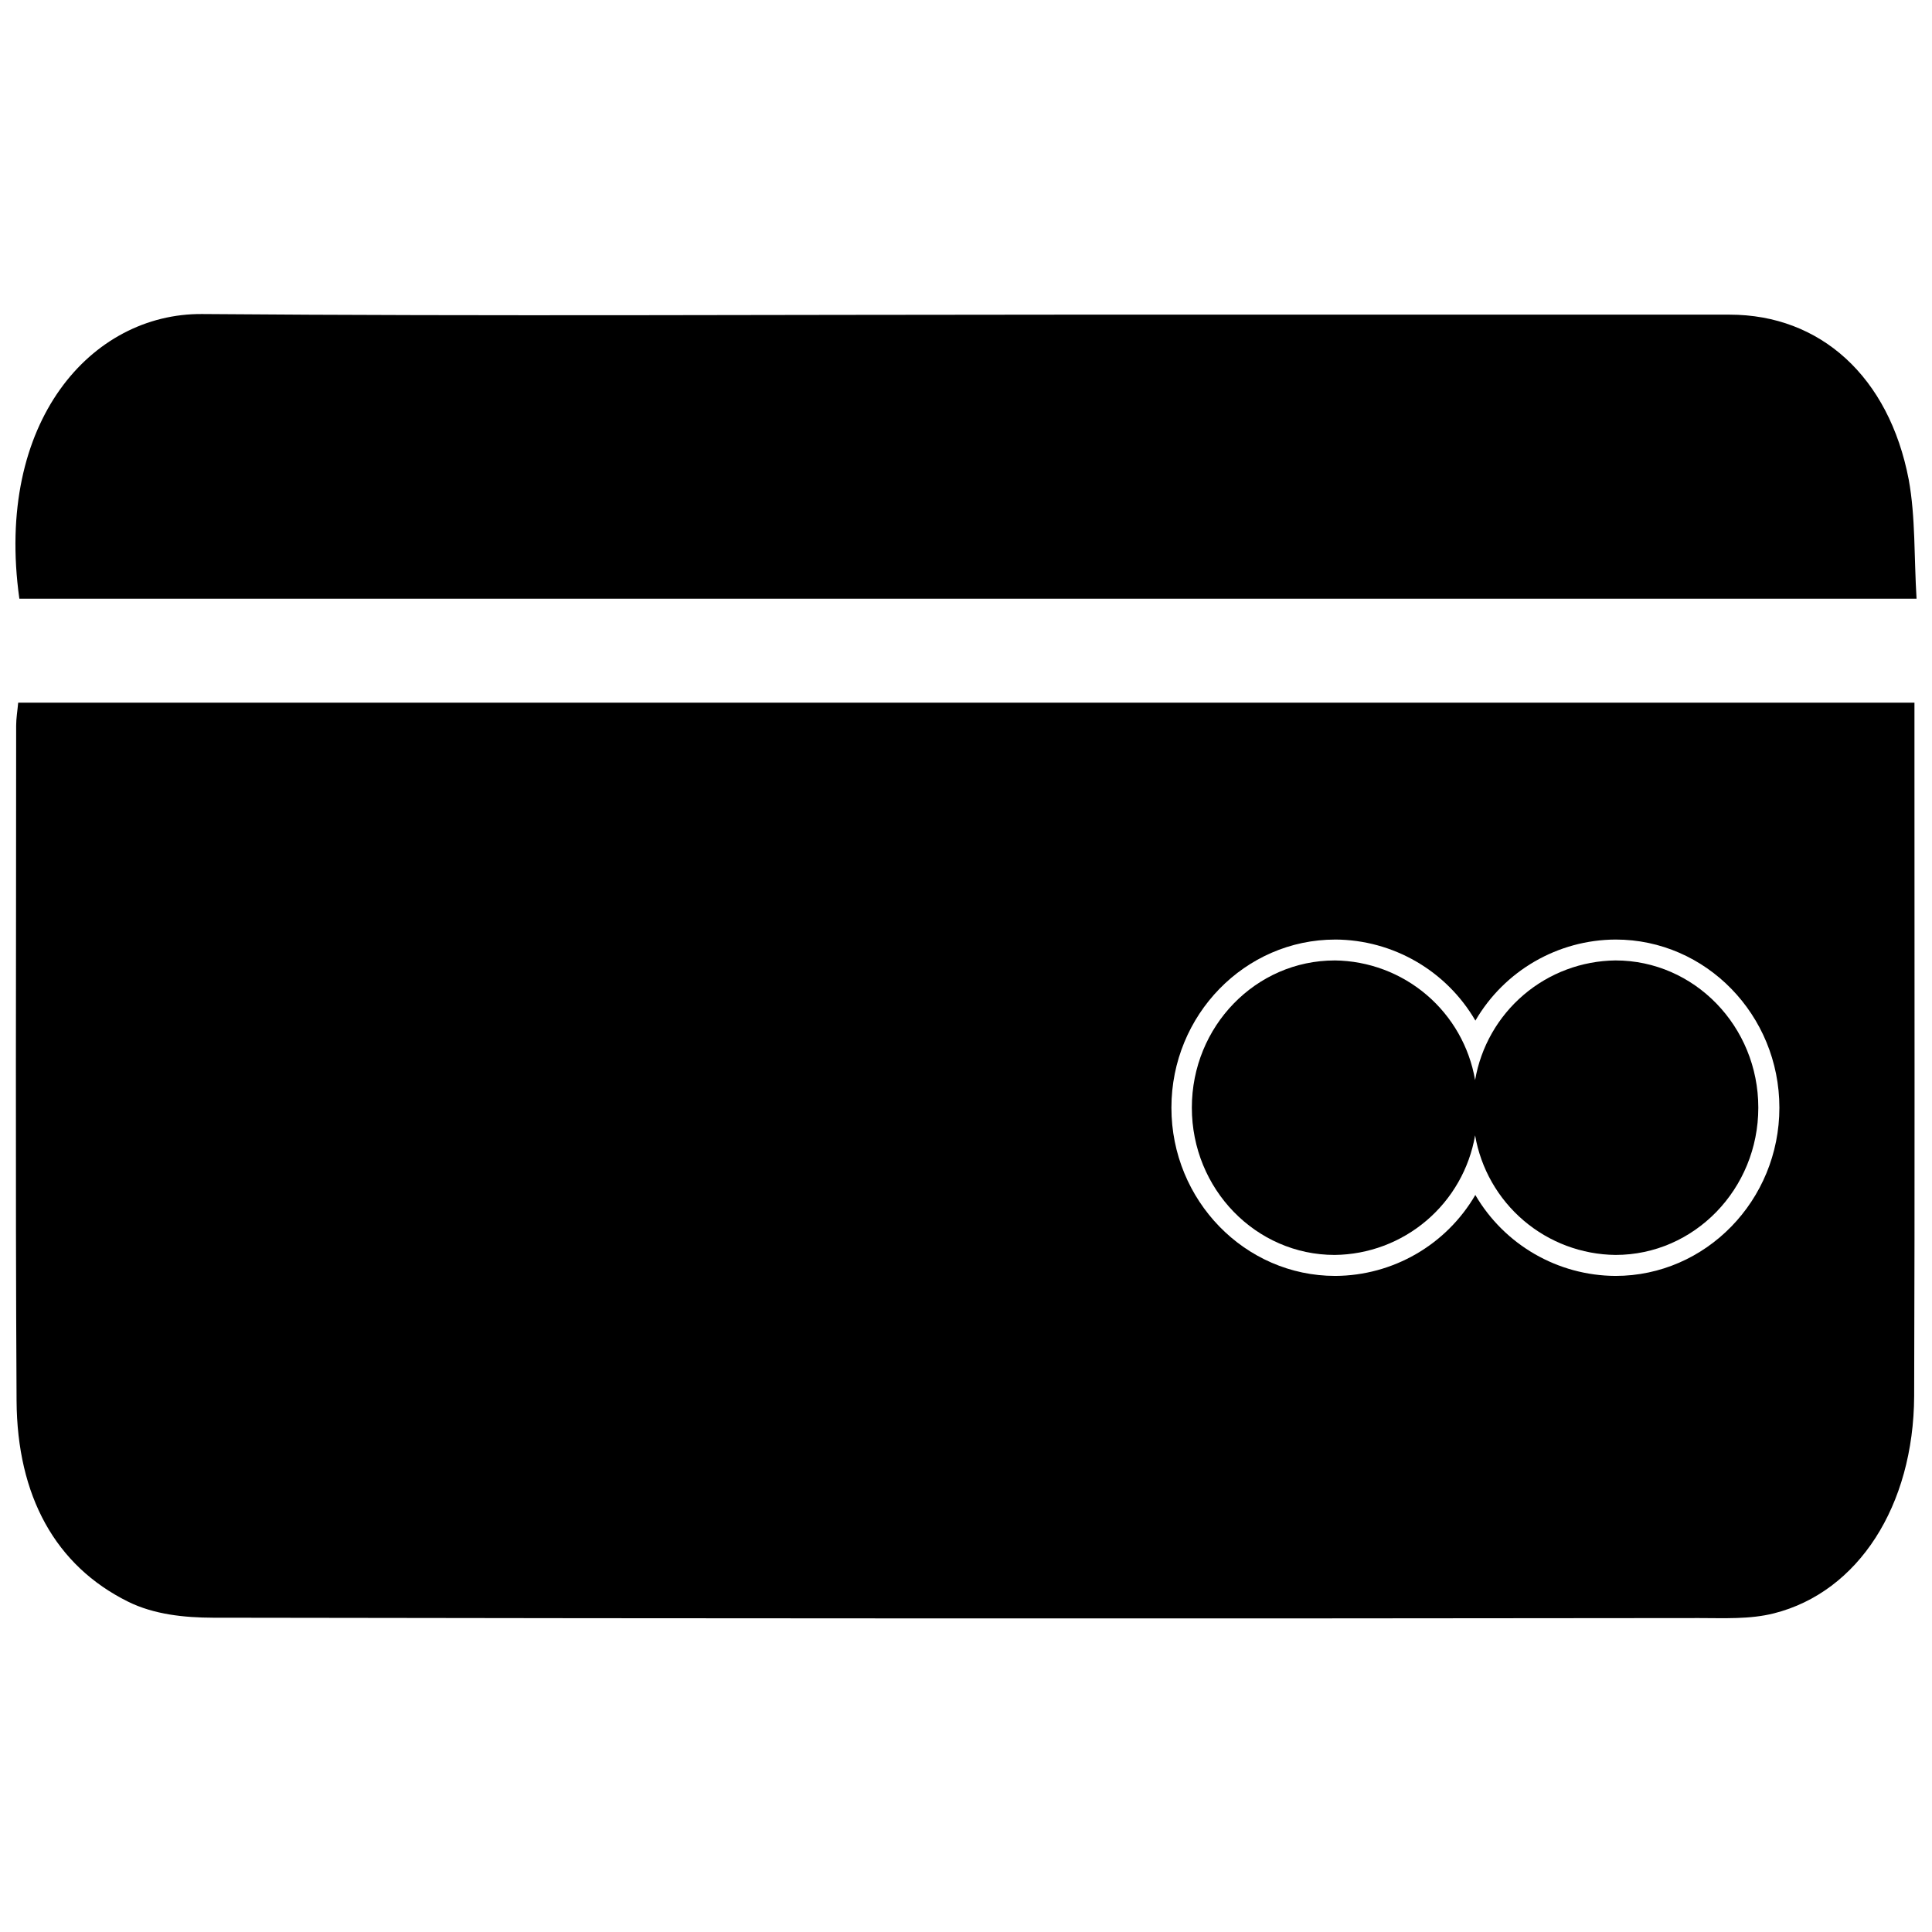
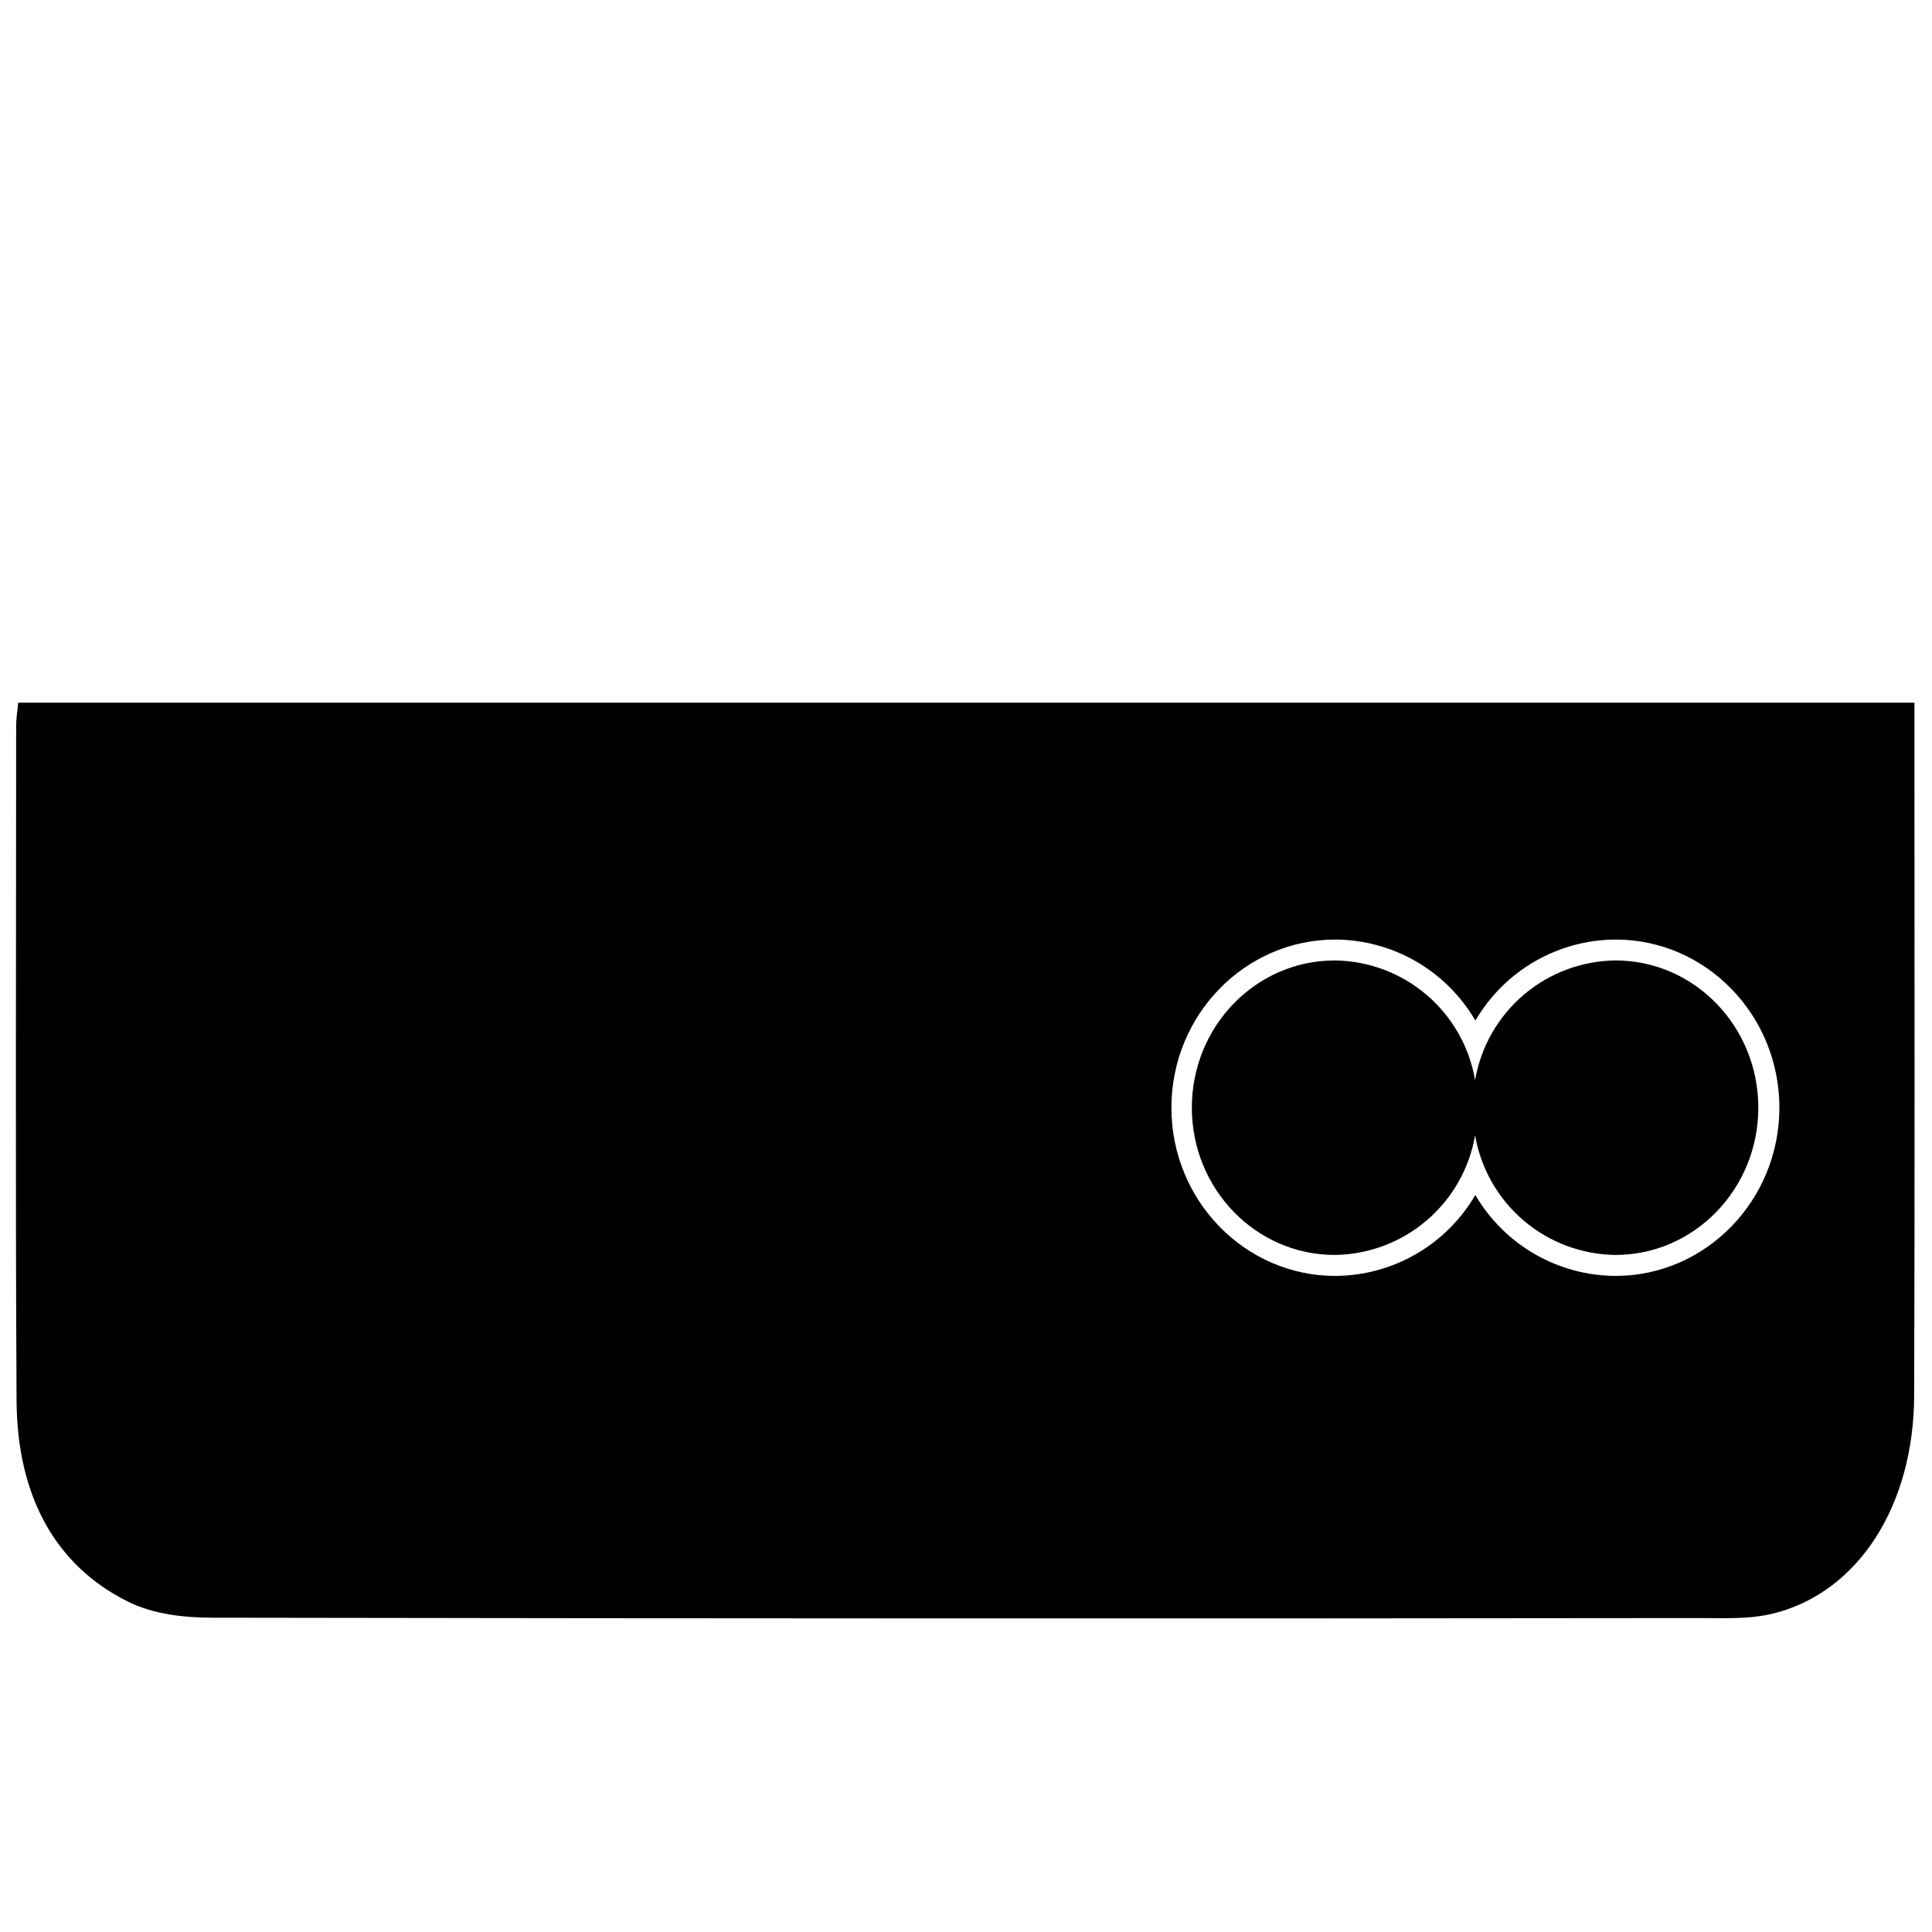
<svg xmlns="http://www.w3.org/2000/svg" width="800px" height="800px" version="1.1" viewBox="144 144 512 512">
  <defs>
    <clipPath id="b">
-       <path d="m148.09 330h503.81v243h-503.81z" />
+       <path d="m148.09 330h503.81v243h-503.81" />
    </clipPath>
    <clipPath id="a">
-       <path d="m148.09 227h503.81v76h-503.81z" />
-     </clipPath>
+       </clipPath>
  </defs>
  <g clip-path="url(#b)">
    <path d="m651.35 347.54v-17.324l-502.53-0.004c-0.203 2.238-0.539 4.144-0.539 6.102 0 59.629-0.223 119.26 0.109 178.89 0.148 25.238 10.281 43.727 29.582 53.27 6.824 3.383 14.922 4.215 22.445 4.234 131.3 0.223 262.58 0.254 393.83 0.094 6.656 0 13.48 0.371 19.895-1.258 22.316-5.656 36.98-28.473 37.129-57.559 0.191-55.523 0.062-110.99 0.078-166.44zm-79.23 134.59h0.004c-15.305-0.074-29.434-8.23-37.148-21.449v0.352-0.352c-7.703 13.223-21.824 21.379-37.125 21.449-23.926 0-43.414-19.988-43.414-44.578 0-24.59 19.488-44.559 43.414-44.559v-0.004c15.312 0.074 29.445 8.246 37.145 21.484v-0.242 0.242c7.703-13.242 21.844-21.418 37.164-21.484 23.926 0 43.395 19.988 43.395 44.559 0 24.574-19.504 44.582-43.43 44.582z" />
  </g>
  <g clip-path="url(#a)">
-     <path d="m651.9 302.66h-502.77c-6.582-46.984 19.137-75.66 48.426-75.438 75.938 0.609 151.88 0.164 227.89 0.164h176.91c24.035 0 42.25 16.402 47.48 43.727 1.812 9.93 1.387 20.434 2.07 31.547z" />
-   </g>
+     </g>
  <path d="m609.97 437.54c0 21.559-16.957 39.031-37.848 39.031-8.93-0.102-17.539-3.324-24.336-9.113-6.797-5.793-11.352-13.781-12.867-22.578-1.52 8.797-6.074 16.785-12.871 22.574-6.793 5.789-15.402 9.016-24.328 9.117-20.91 0-37.867-17.473-37.867-39.031 0-21.559 16.957-39.012 37.867-39.012v-0.004c8.93 0.102 17.543 3.328 24.34 9.121 6.797 5.797 11.348 13.789 12.859 22.59 1.512-8.801 6.066-16.793 12.863-22.59 6.797-5.793 15.406-9.02 24.34-9.121 20.891 0 37.848 17.473 37.848 39.016z" />
</svg>